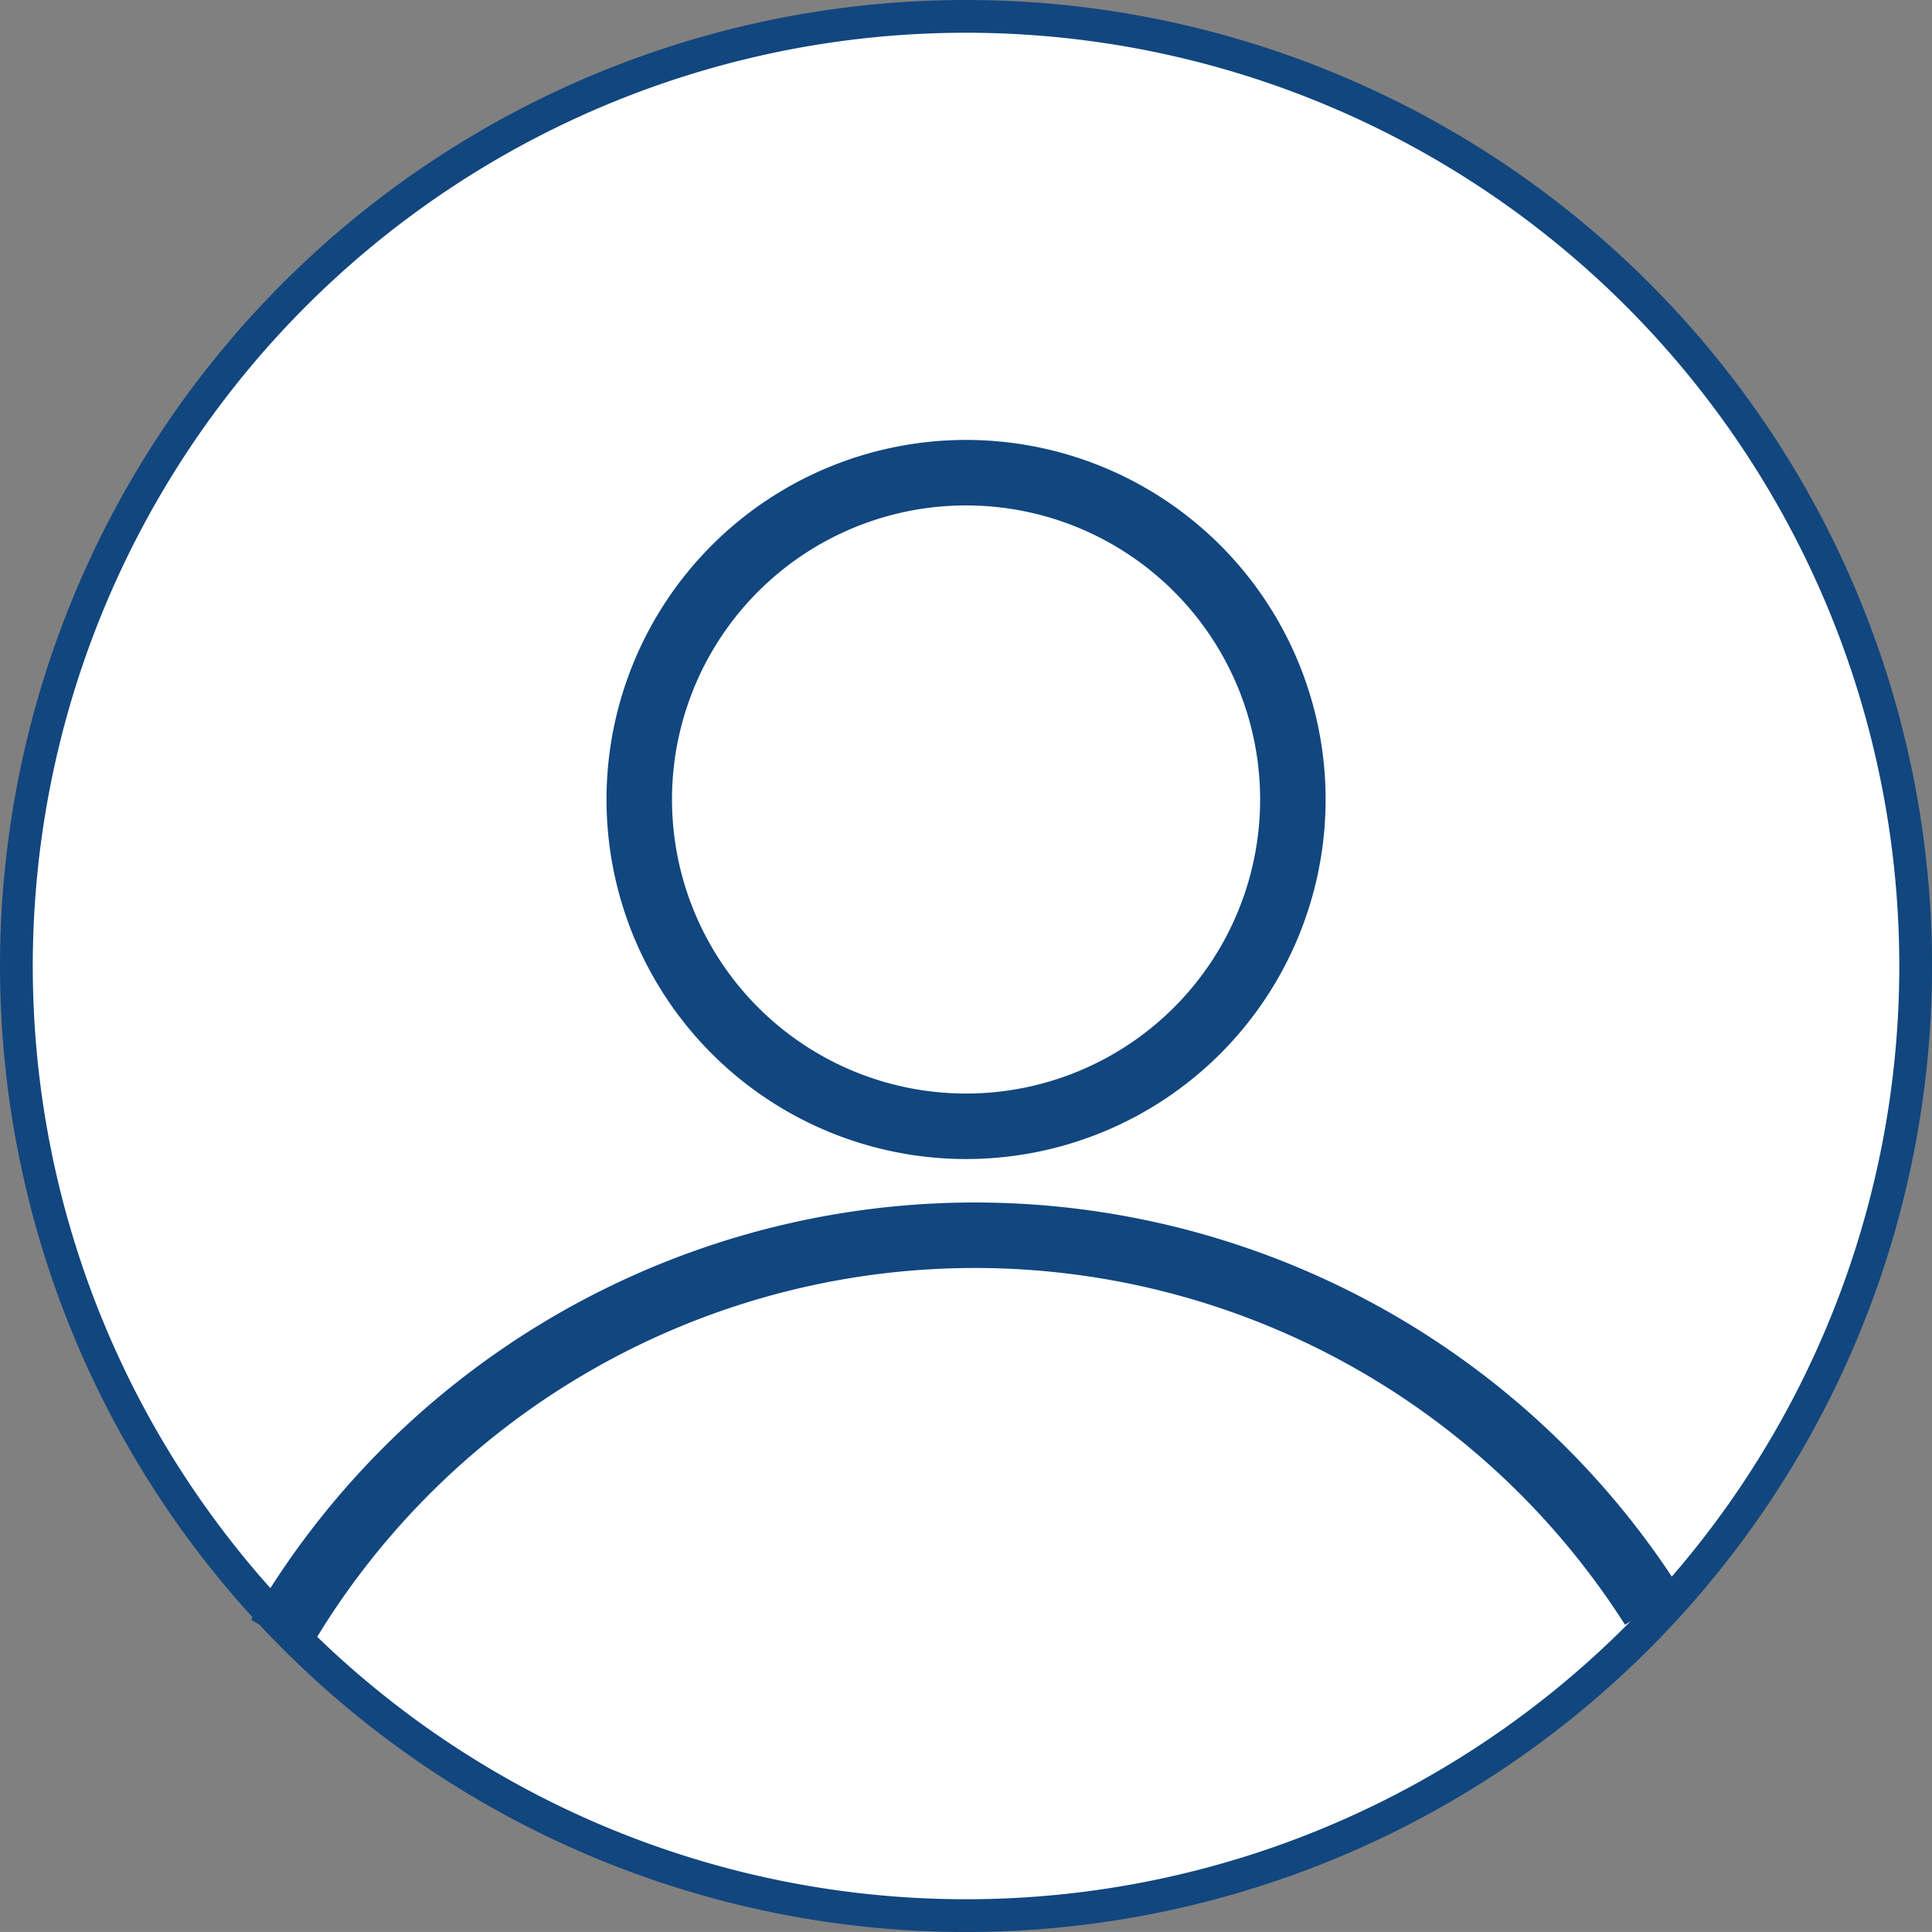
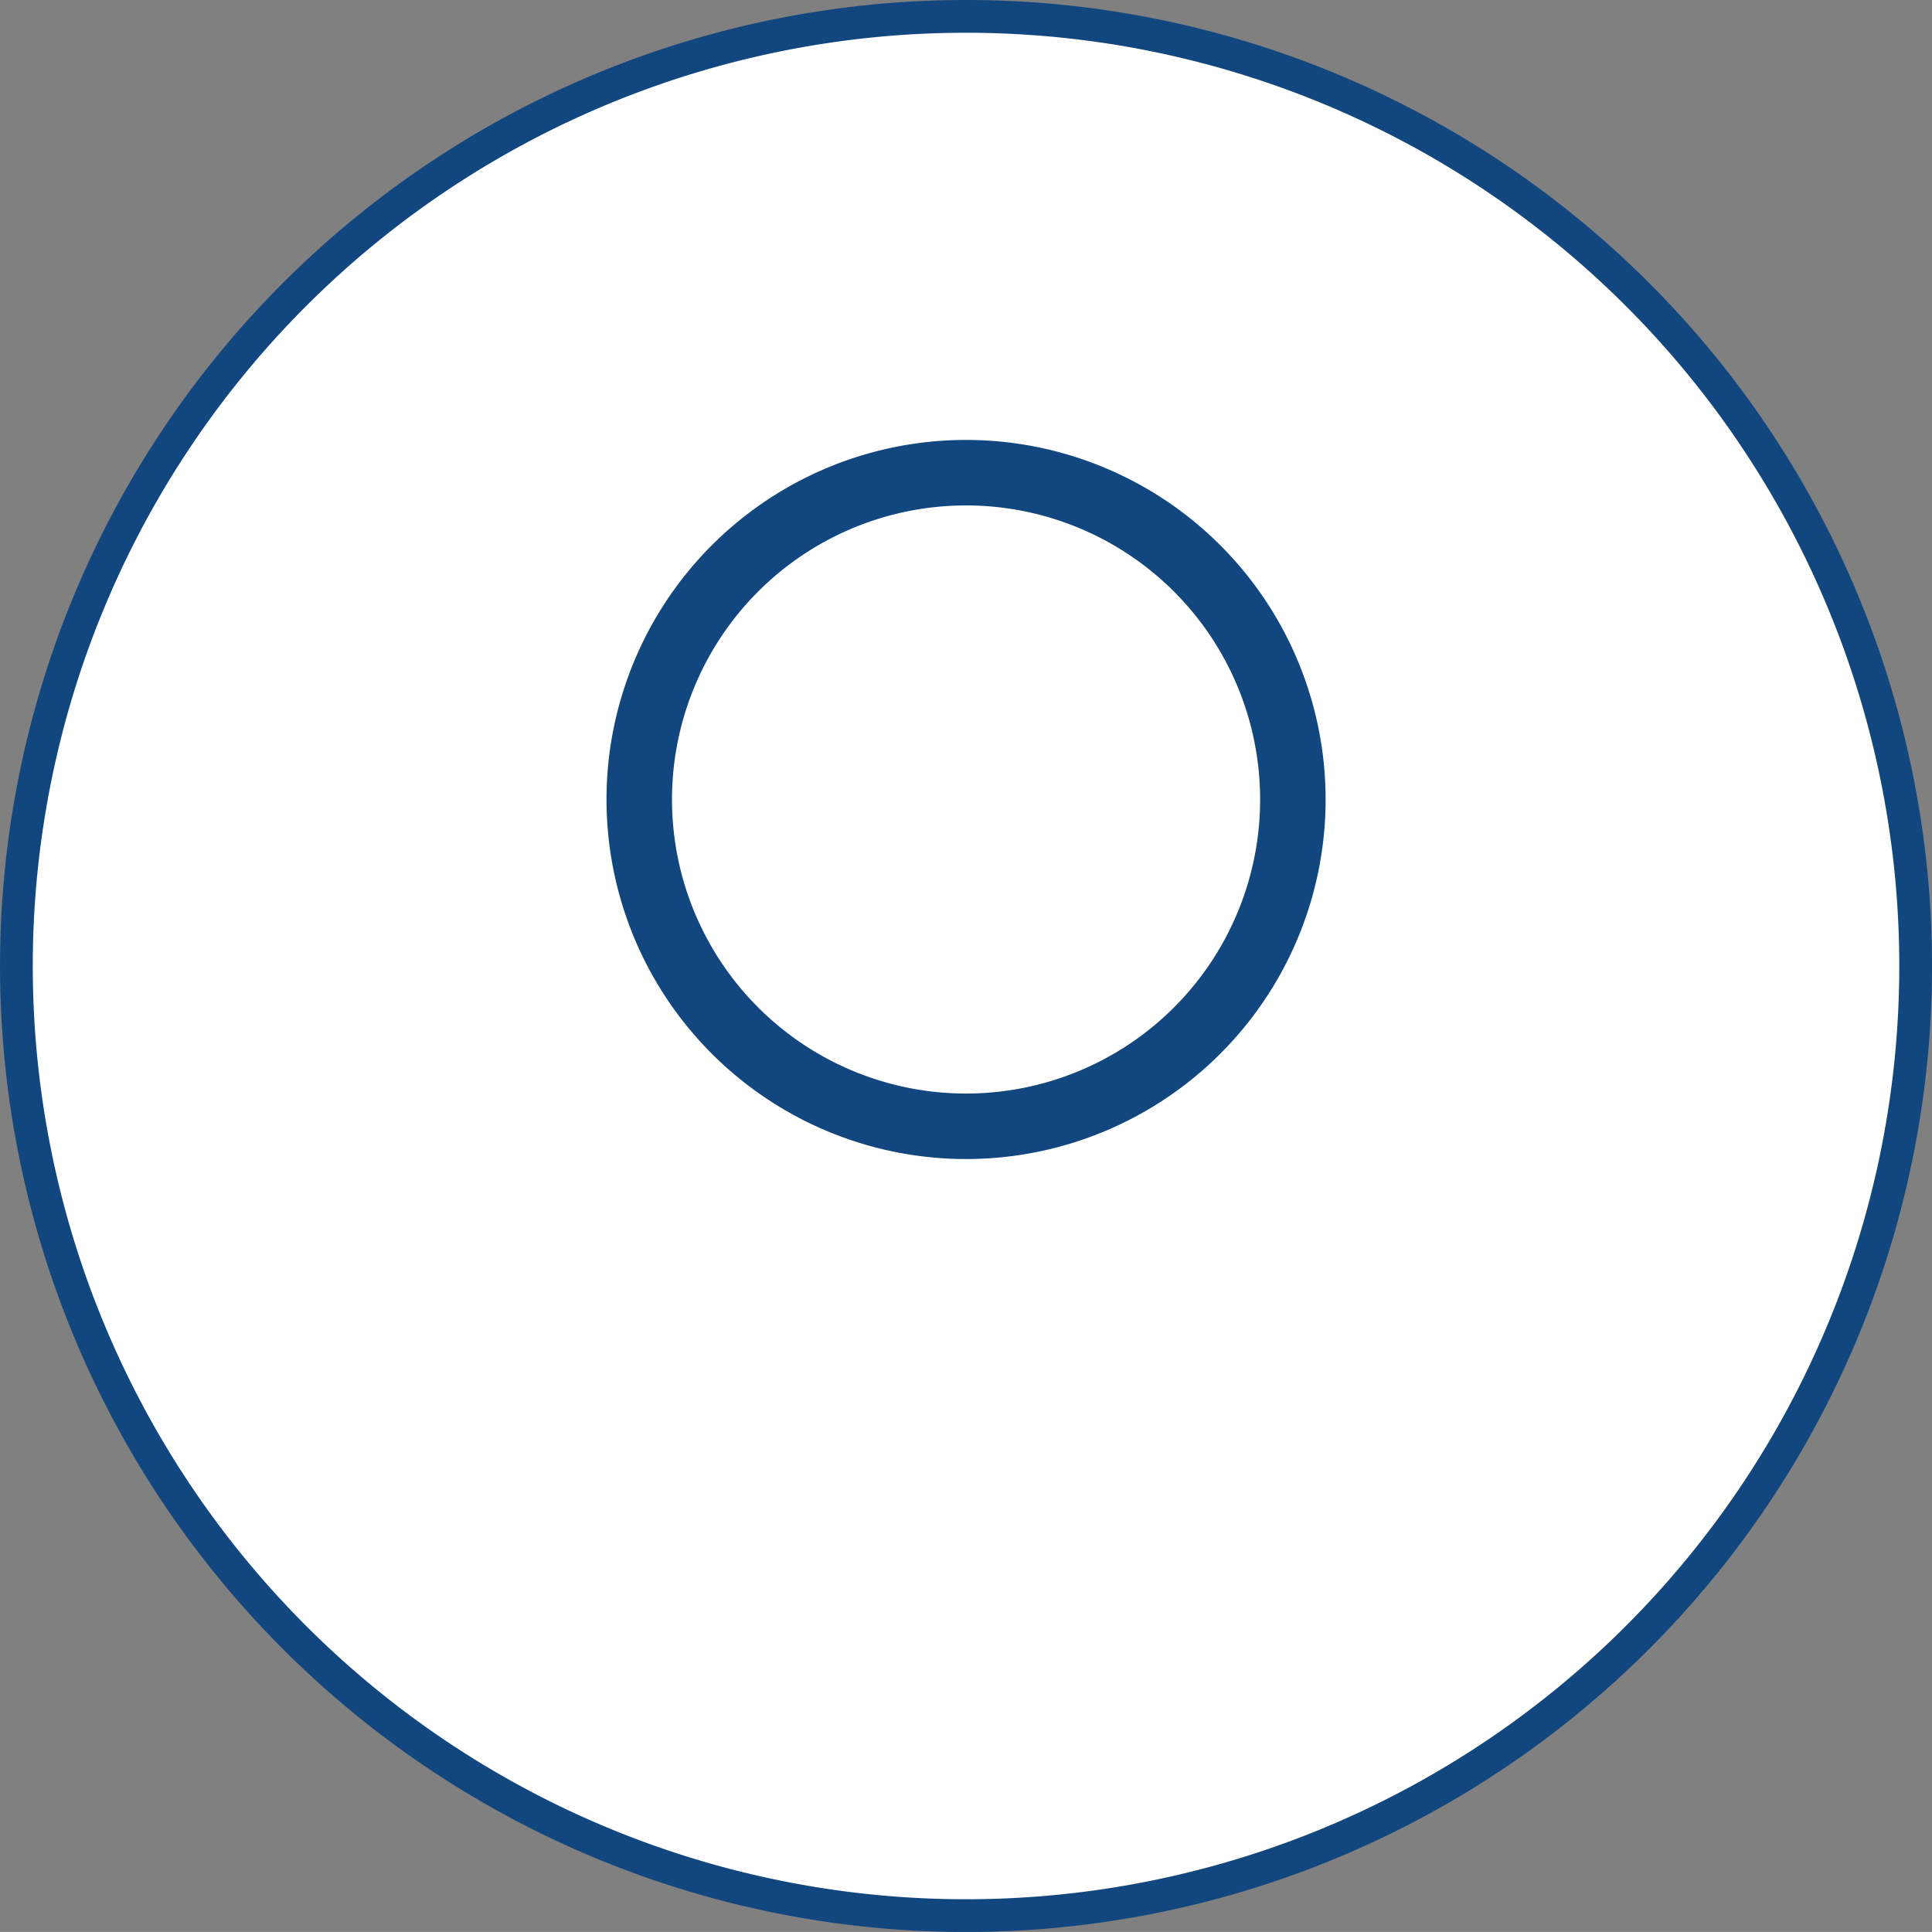
<svg xmlns="http://www.w3.org/2000/svg" width="59" height="58.999" viewBox="0 0 59 58.999">
  <rect x="0" y="0" width="59" height="58.999" fill="#808080" stroke="none" />
  <g id="Groupe_274" data-name="Groupe 274" transform="translate(0.501 0.5)">
    <g id="Groupe_292" data-name="Groupe 292" transform="translate(0 0)">
      <path id="Tracé_241" data-name="Tracé 241" d="M58,29A29,29,0,1,1,29,0,29,29,0,0,1,58,29" transform="translate(0 0)" fill="#fff" stroke="#11467f" stroke-width="1" />
      <path id="Tracé_242" data-name="Tracé 242" d="M42.268,26.324a9.98,9.98,0,1,1-9.981-9.981A9.981,9.981,0,0,1,42.268,26.324Z" transform="translate(-3.287 -2.408)" fill="none" stroke="#11467f" stroke-width="2" />
-       <path id="Tracé_243" data-name="Tracé 243" d="M51.356,55.014A24.538,24.538,0,0,0,9.421,55.9" transform="translate(-1.388 -6.433)" fill="none" stroke="#11467f" stroke-width="2" />
    </g>
  </g>
</svg>